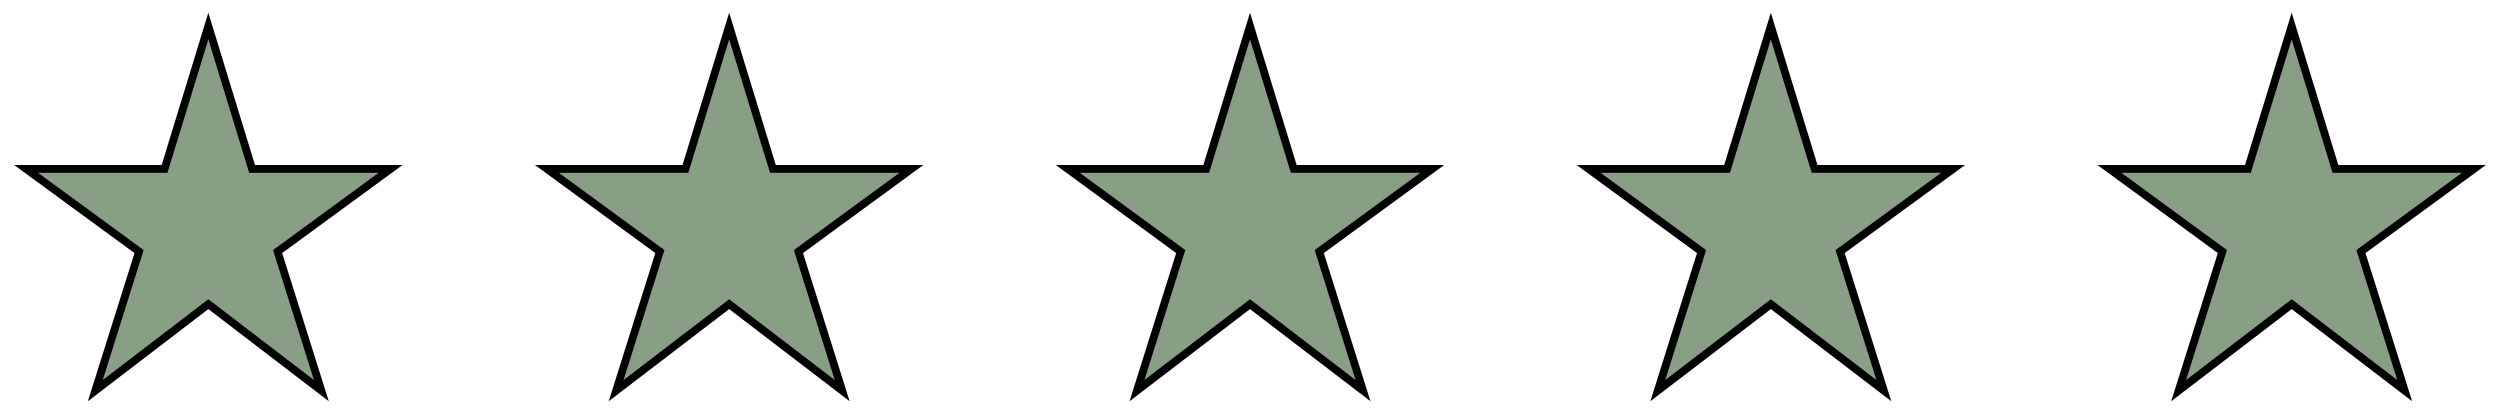
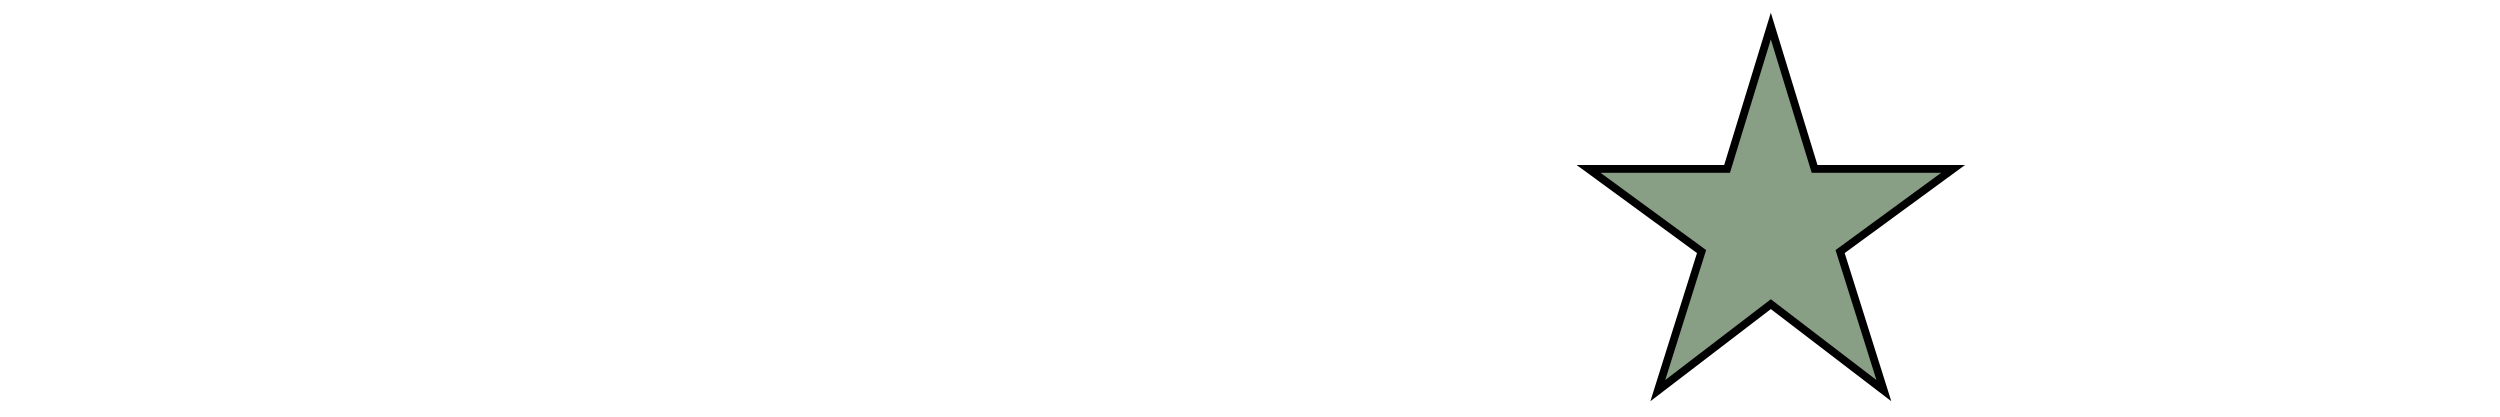
<svg xmlns="http://www.w3.org/2000/svg" fill="none" viewBox="0 0 96 16" height="16" width="96">
-   <path stroke-width="0.3" stroke="black" fill="#889F85" d="M8 1L6.32 6.485H1L5.34 9.66L3.66 15L8 11.68L12.34 15L10.66 9.66L15 6.485H9.68L8 1Z" clip-rule="evenodd" fill-rule="evenodd" />
-   <path stroke-width="0.3" stroke="black" fill="#889F85" d="M28 1L26.32 6.485H21L25.34 9.66L23.66 15L28 11.68L32.34 15L30.66 9.66L35 6.485H29.68L28 1Z" clip-rule="evenodd" fill-rule="evenodd" />
-   <path stroke-width="0.3" stroke="black" fill="#889F85" d="M48 1L46.32 6.485H41L45.34 9.66L43.66 15L48 11.68L52.34 15L50.66 9.66L55 6.485H49.68L48 1Z" clip-rule="evenodd" fill-rule="evenodd" />
  <path stroke-width="0.3" stroke="black" fill="#889F85" d="M68 1L66.32 6.485H61L65.34 9.66L63.66 15L68 11.68L72.34 15L70.66 9.66L75 6.485H69.68L68 1Z" clip-rule="evenodd" fill-rule="evenodd" />
-   <path stroke-width="0.3" stroke="black" fill="#889F85" d="M88 1L86.32 6.485H81L85.34 9.66L83.66 15L88 11.68L92.34 15L90.66 9.66L95 6.485H89.68L88 1Z" clip-rule="evenodd" fill-rule="evenodd" />
</svg>